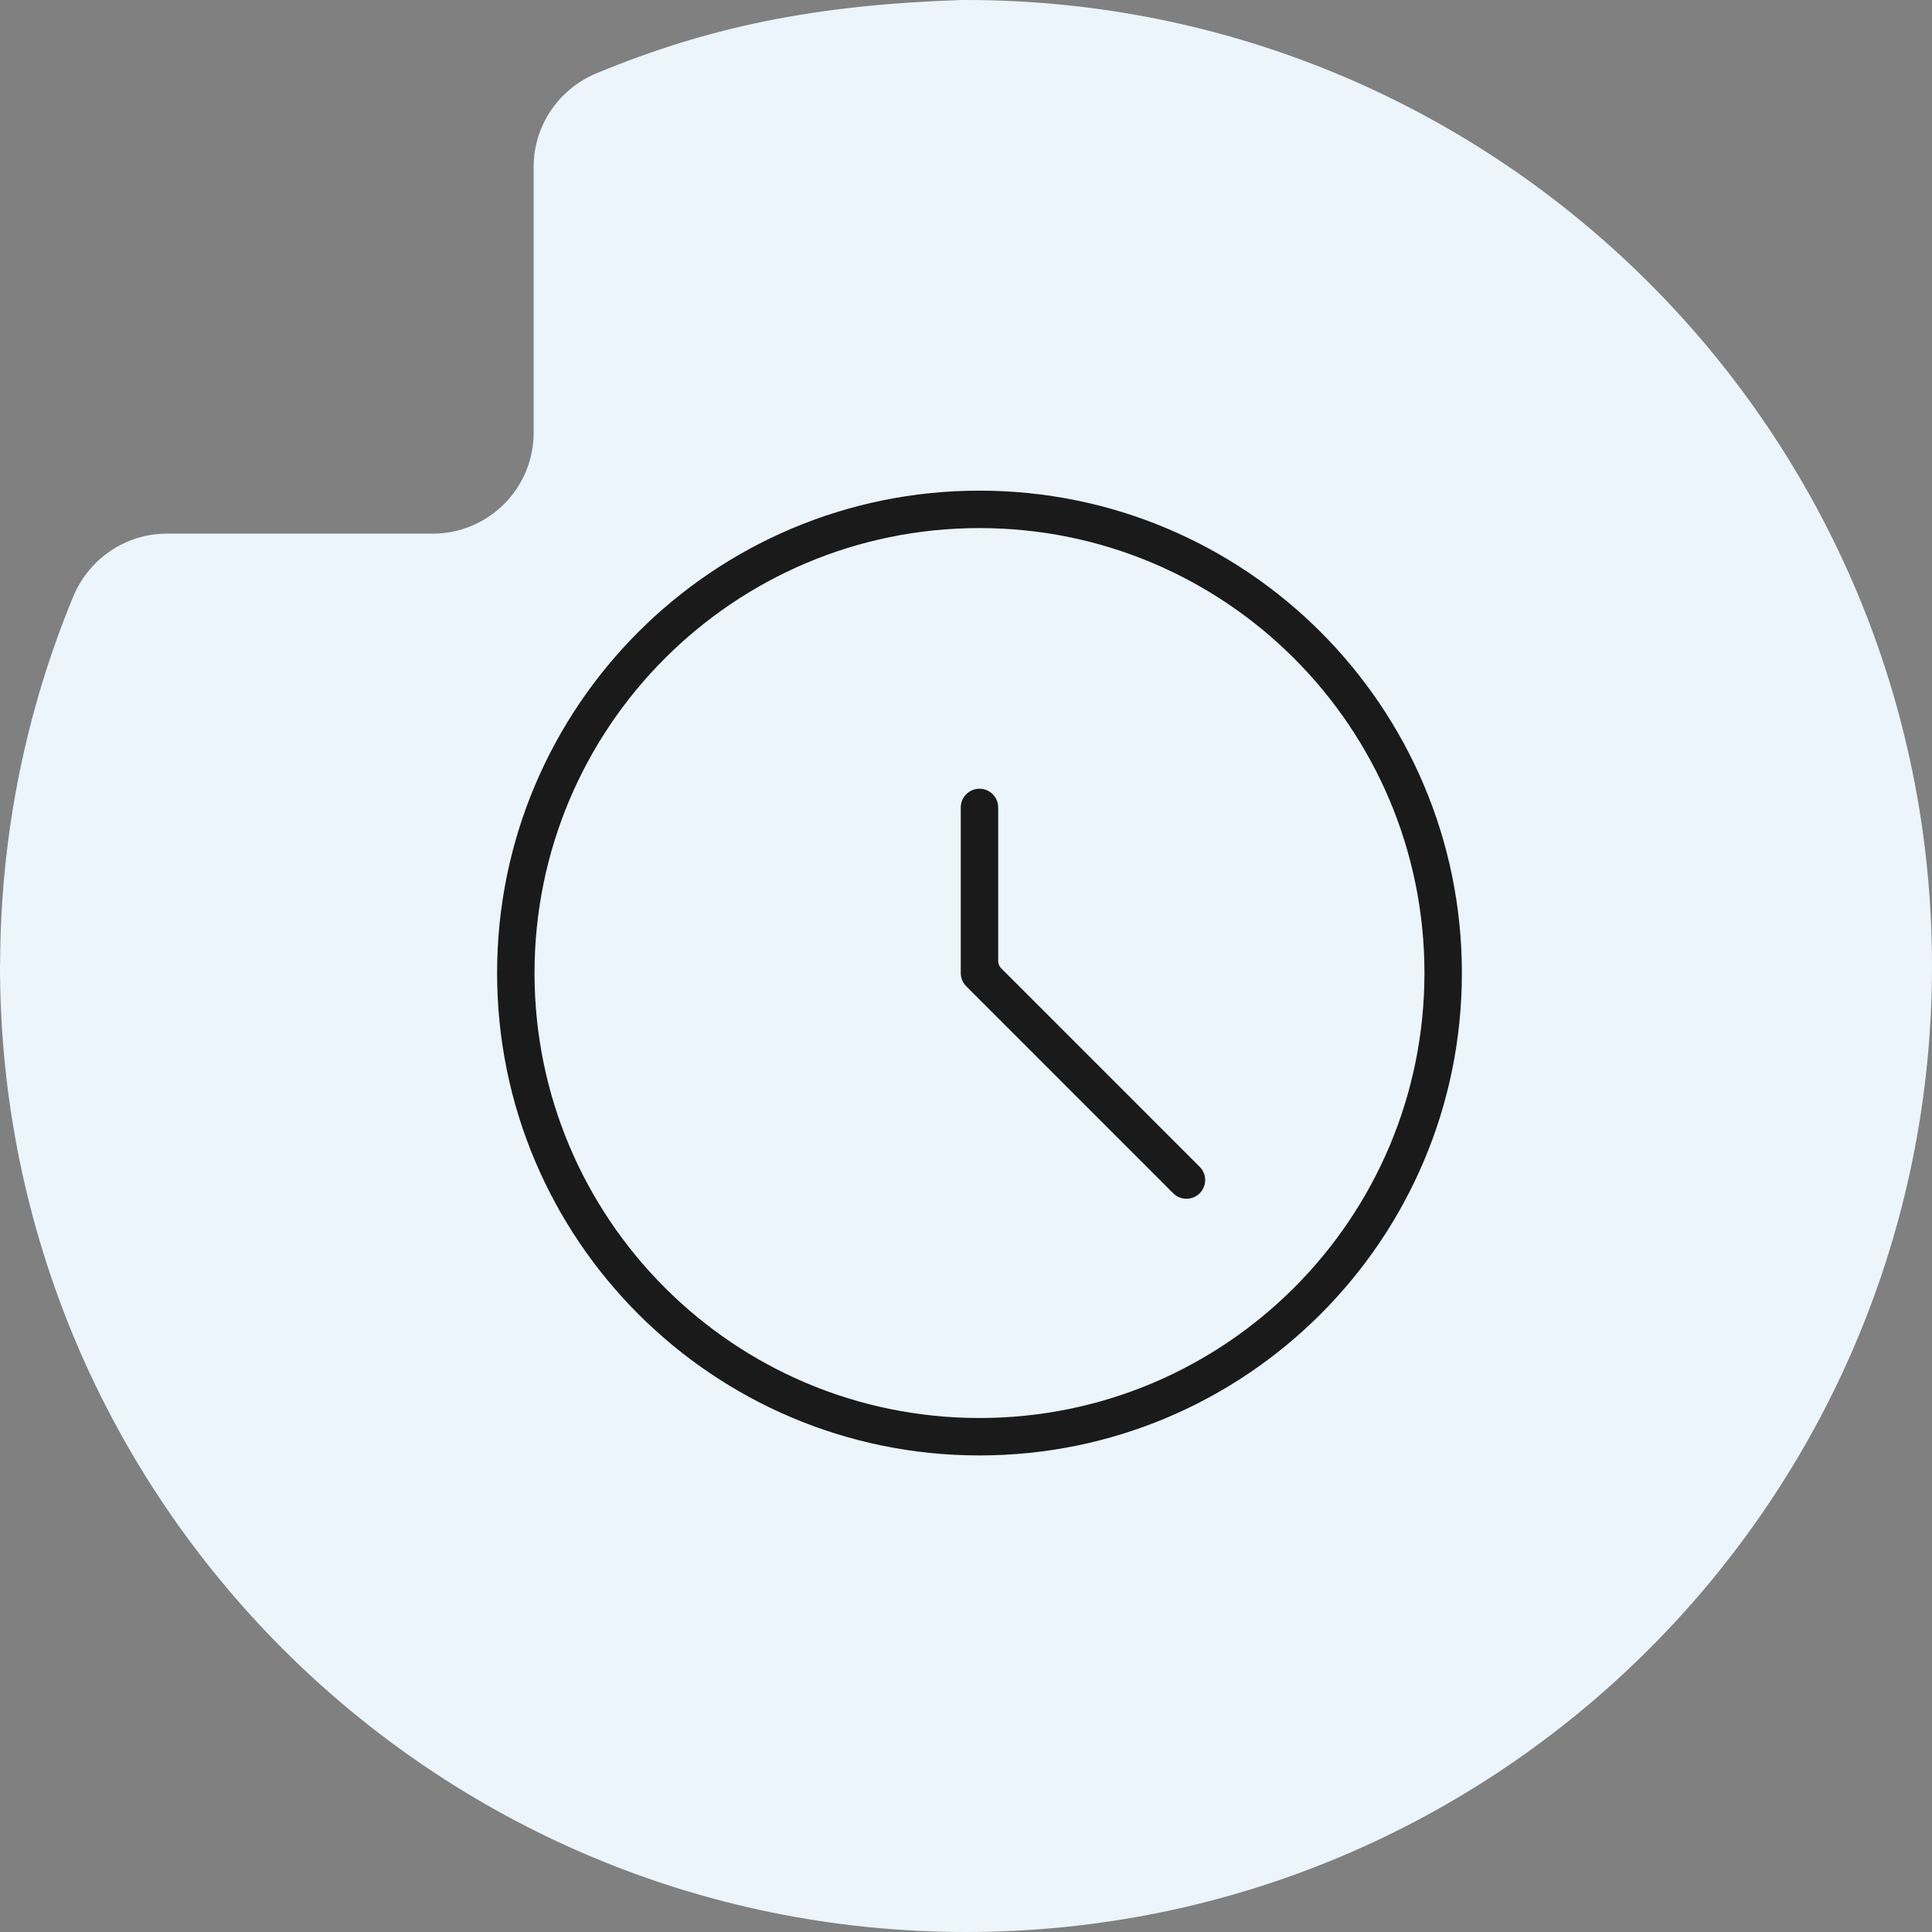
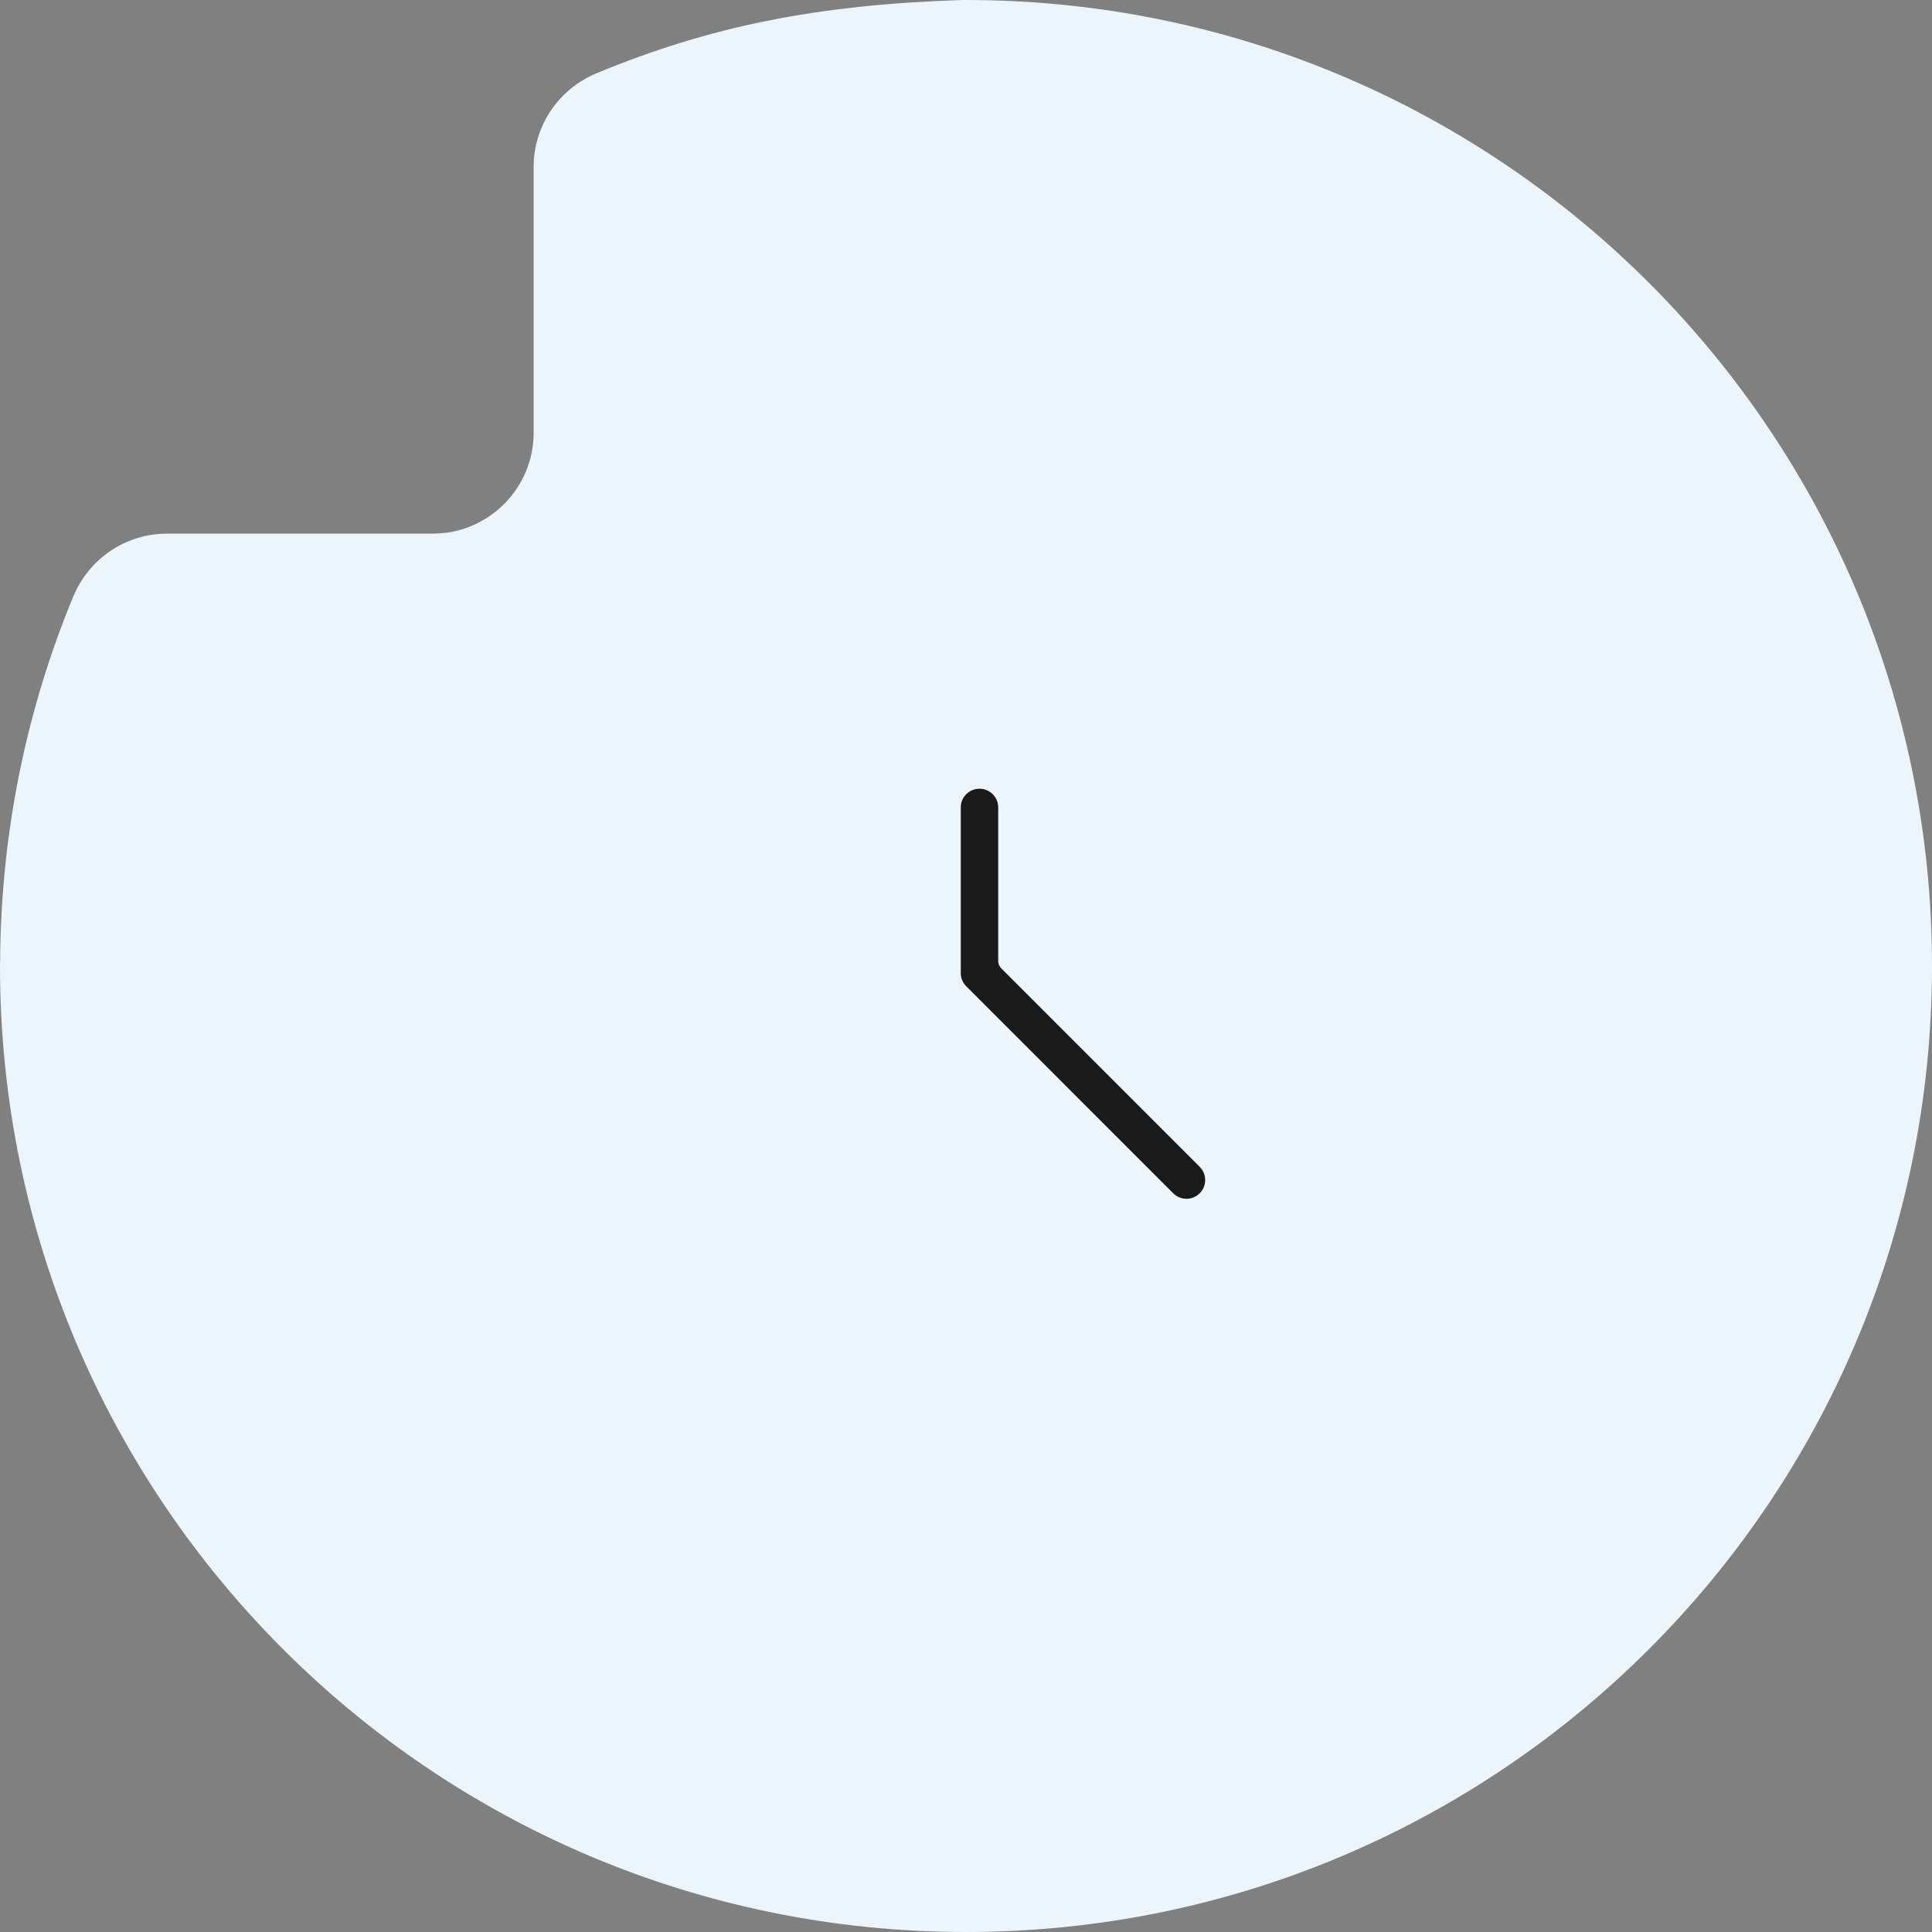
<svg xmlns="http://www.w3.org/2000/svg" width="300" height="300" viewBox="0 0 300 300" fill="none">
  <rect x="0" y="0" width="300" height="300" fill="#808080" stroke="none" />
  <path d="M0.019 149.327C0.115 129.269 4.135 110.135 11.365 92.654C13.808 86.75 19.519 82.865 25.904 82.865H67.173C75.846 82.865 82.865 75.846 82.865 67.173V25.904C82.865 19.519 86.75 13.808 92.654 11.365C110.135 4.135 126.635 0.75 149.327 0H150C232.846 0 300 67.154 300 150C300 232.846 232.846 300 150 300C67.154 300 0 232.846 0 150L0.019 149.327Z" fill="#ECF5FB" />
  <path d="M155 149.229C155 149.652 155.168 150.057 155.467 150.356L186.289 181.184C187.423 182.32 187.423 184.16 186.288 185.294C185.153 186.429 183.313 186.429 182.178 185.294L150.064 153.173L150.055 153.164C149.794 152.907 149.582 152.602 149.433 152.265C149.277 151.911 149.189 151.519 149.188 151.102L149.188 151.091V125.379C149.188 123.774 150.489 122.473 152.094 122.473C153.699 122.473 155 123.774 155 125.379V149.229Z" fill="#1A1A1A" />
-   <path fill-rule="evenodd" clip-rule="evenodd" d="M77.188 151.094C77.188 109.724 110.724 76.188 152.094 76.188C193.463 76.188 227 109.724 227 151.094C227 192.463 193.463 226 152.094 226C110.724 226 77.188 192.463 77.188 151.094ZM152.094 82C113.934 82 83 112.934 83 151.094C83 189.253 113.934 220.188 152.094 220.188C190.253 220.188 221.188 189.253 221.188 151.094C221.188 112.934 190.253 82 152.094 82Z" fill="#1A1A1A" />
</svg>